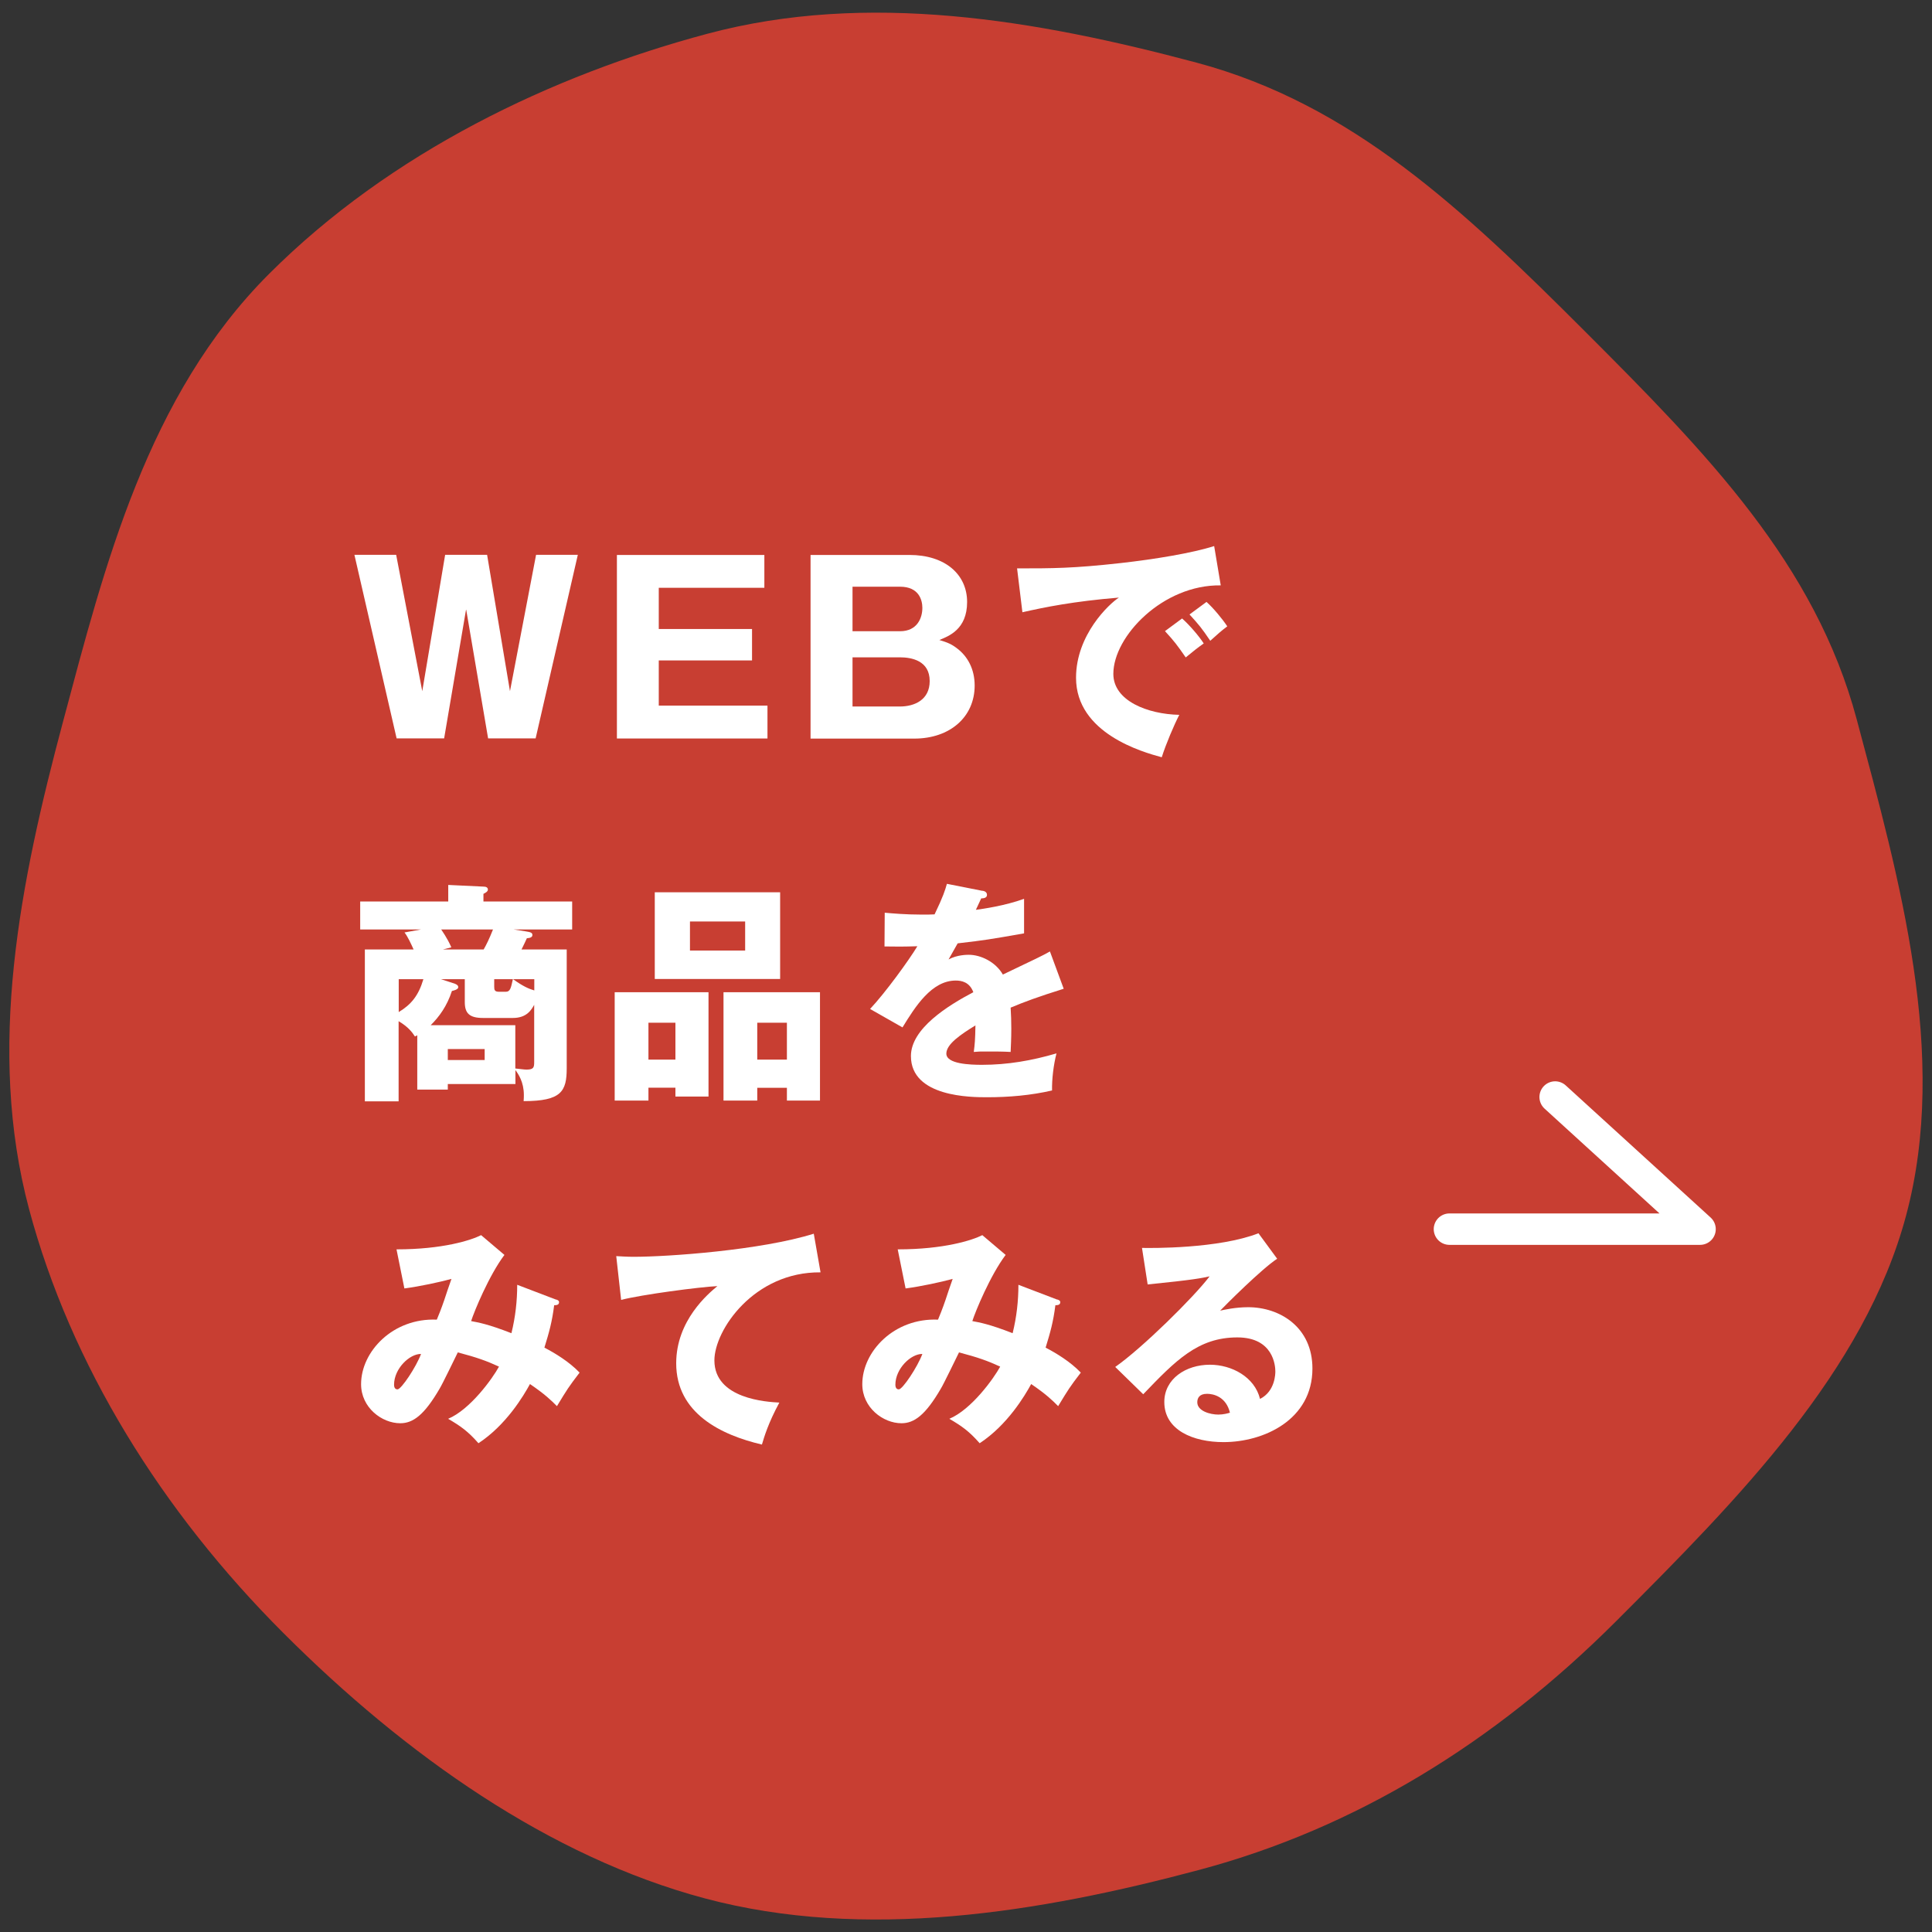
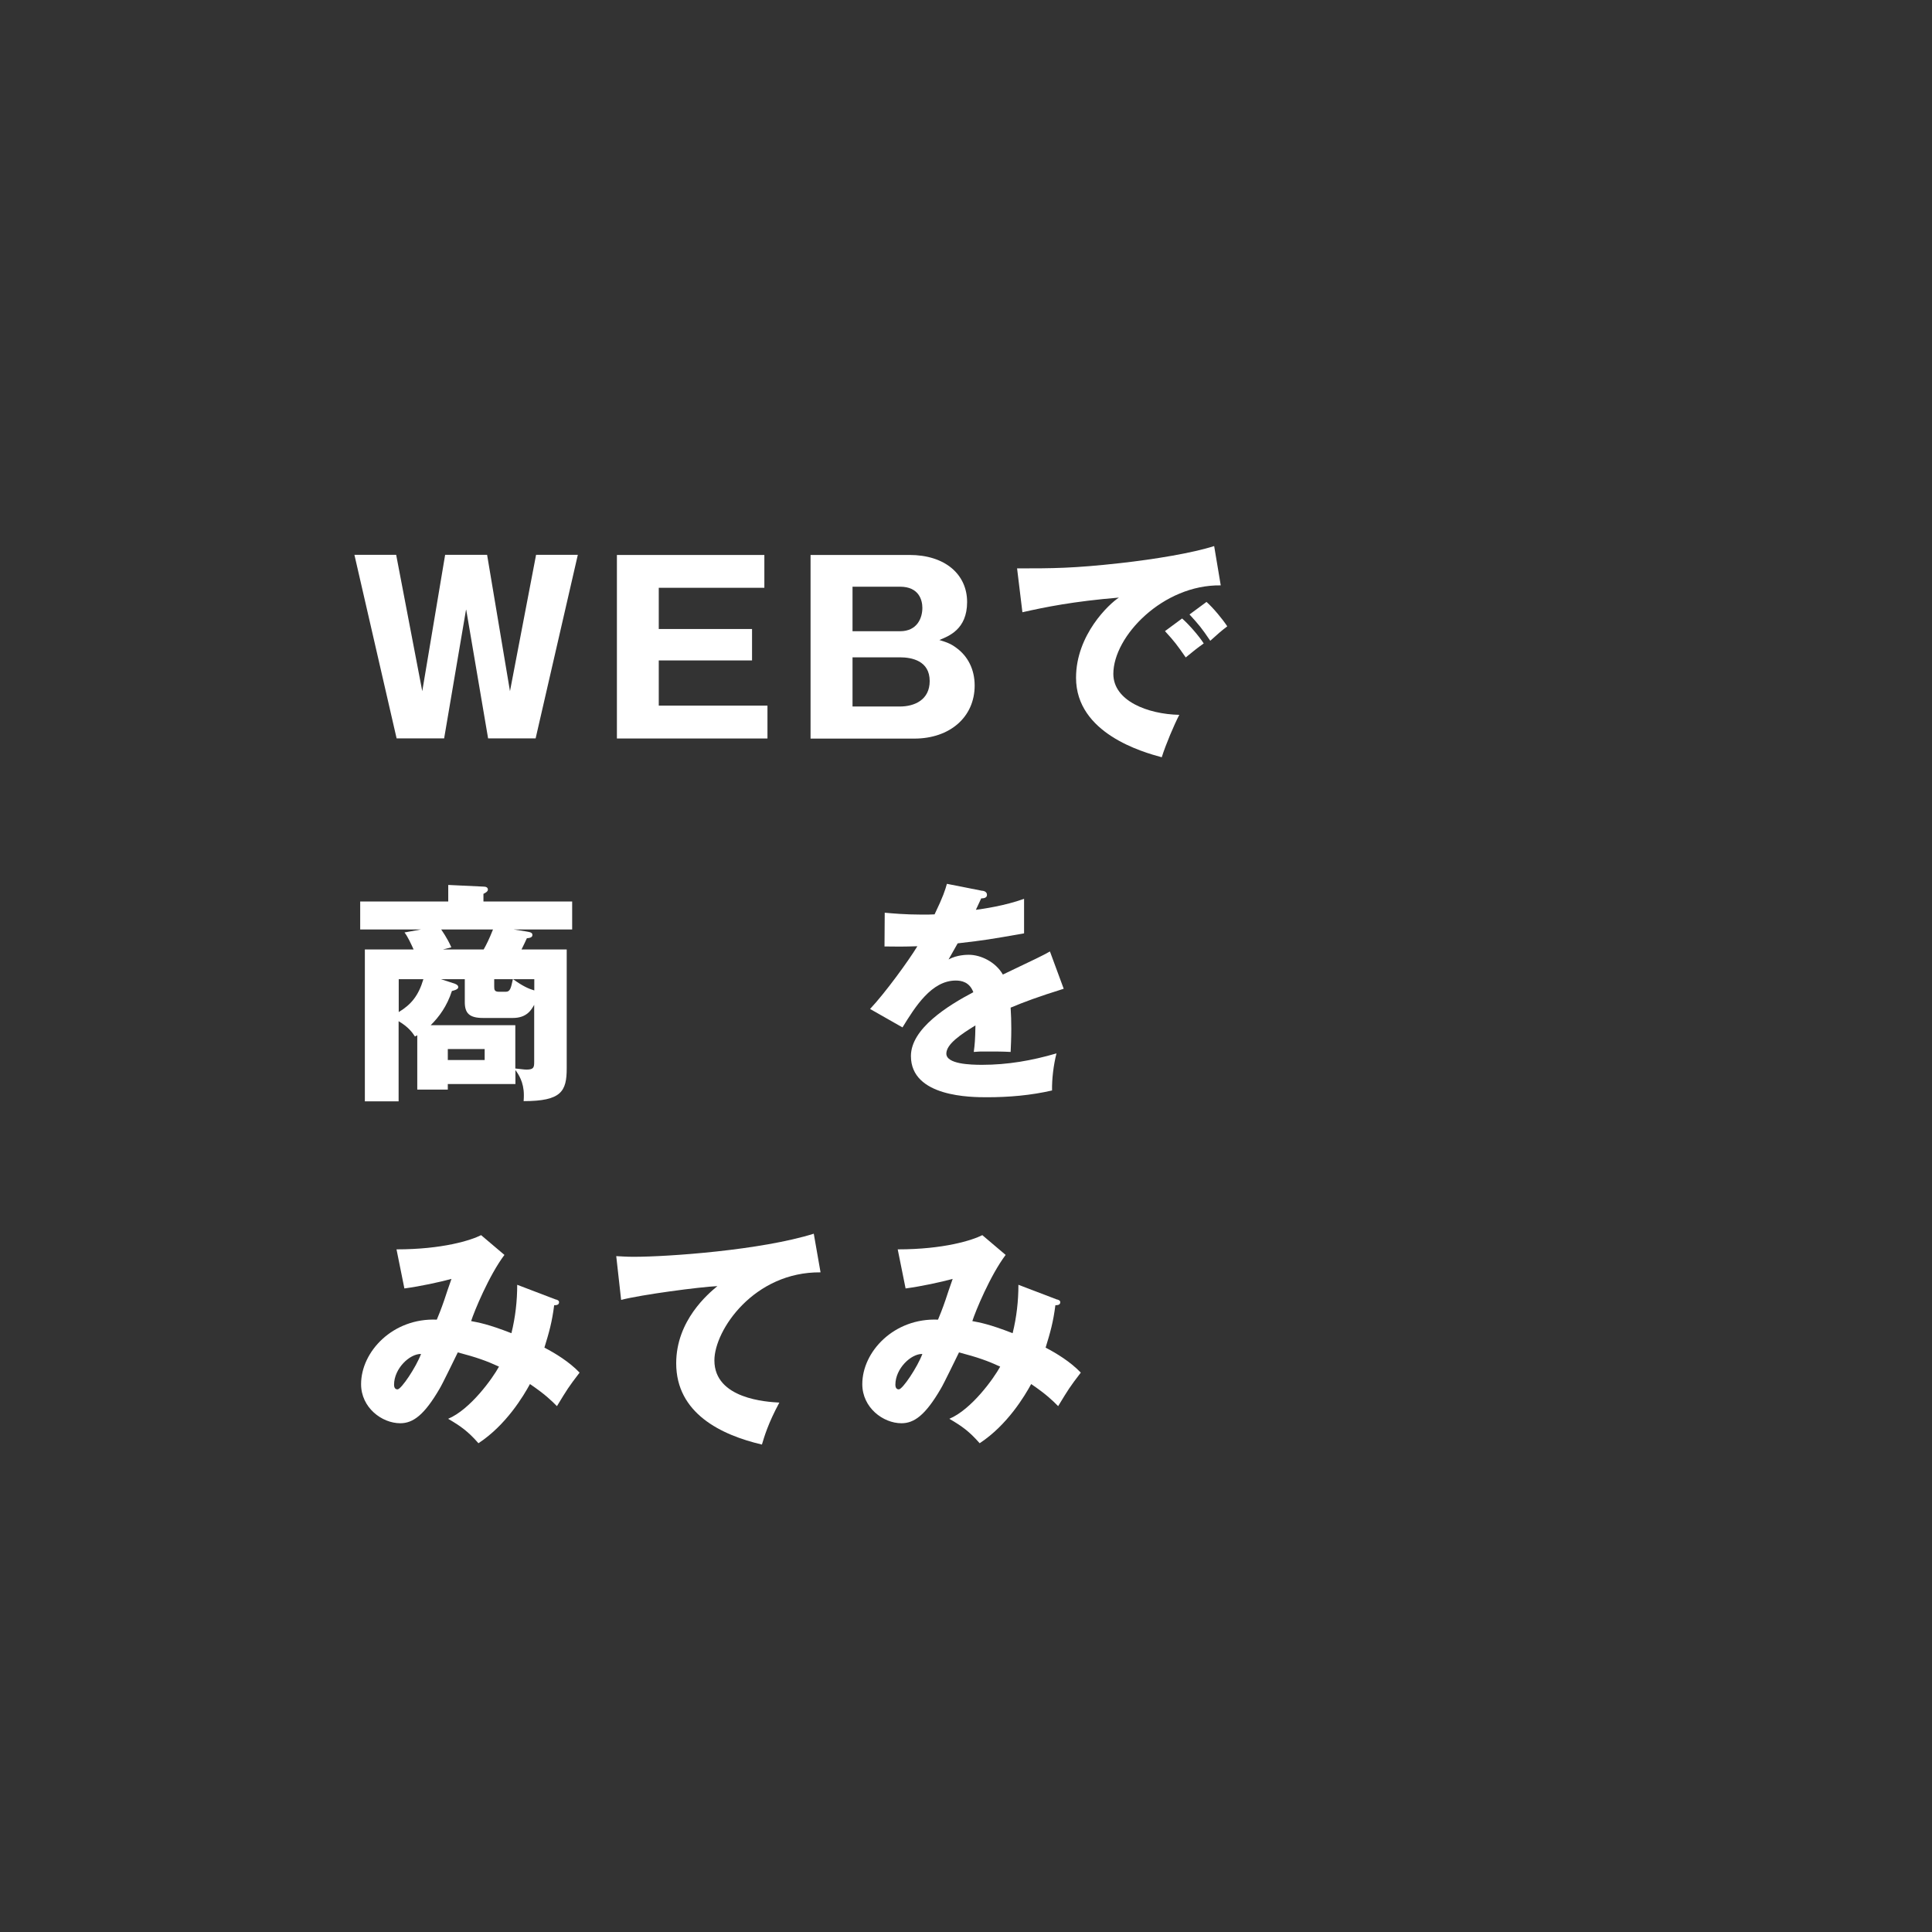
<svg xmlns="http://www.w3.org/2000/svg" id="_レイヤー_1" data-name="レイヤー_1" width="174" height="174" version="1.1" viewBox="0 0 174 174">
  <rect x="0" y="0" width="174" height="174" fill="#333333" stroke="none" />
  <defs>
    <style>
      .st0 {
        fill: #c83e32;
      }

      .st1 {
        fill: #fff;
      }

      .st2 {
        fill: none;
        stroke: #fff;
        stroke-linecap: round;
        stroke-linejoin: round;
        stroke-width: 2.83px;
      }
    </style>
  </defs>
-   <path class="st0" d="M24.23,24.67c-10.98,10.98-14.81,26.32-18.55,40.31-3.86,14.44-6.92,29.48-3.06,43.92,3.74,14,11.93,27.21,22.92,38.19,10.98,10.98,23.94,20.14,37.93,23.88,14.44,3.85,30.12,1.29,44.56-2.57,14-3.74,26.55-11.42,37.53-22.4,10.98-10.98,22.38-22.54,26.11-36.54,3.86-14.44-.59-30.23-4.45-44.67-3.74-14-13.48-23.95-24.46-34.93-10.98-10.98-21-20.48-35-24.22-14.44-3.85-29.62-6.46-44.05-2.6-14,3.74-28.51,10.66-39.49,21.64Z" />
  <g>
    <path class="st1" d="M41.97,54.92l-1.97,11.58h-4.28l-3.8-16.53h3.76l2.35,12.28,2.06-12.28h3.78l2.06,12.28,2.35-12.28h3.76l-3.8,16.53h-4.28l-1.97-11.58Z" />
    <path class="st1" d="M69.12,63.55v2.96h-13.56v-16.53h13.28v2.96h-9.51v3.71h8.4v2.83h-8.4v4.07h9.78Z" />
    <path class="st1" d="M73,66.51v-16.53h8.9c3.23,0,5.2,1.76,5.2,4.24s-1.68,3.08-2.5,3.42c.76.23,1.11.38,1.6.76.94.71,1.58,1.85,1.58,3.34,0,2.83-2.22,4.78-5.44,4.78h-9.34ZM76.78,56.85h4.28c1.55,0,2.01-1.2,2.01-2.1,0-.71-.31-1.91-2.01-1.91h-4.28v4.01ZM76.78,63.63h4.26c1.34,0,2.69-.61,2.69-2.29,0-1.85-1.64-2.14-2.69-2.14h-4.26v4.43Z" />
    <path class="st1" d="M109.94,52.72c-5.18-.08-9.67,4.57-9.67,7.97,0,2.43,3.09,3.63,5.94,3.69-.46.88-1.22,2.67-1.58,3.82-1.7-.46-7.72-2.14-7.72-7.16,0-3.88,3-6.67,3.86-7.22-4.11.34-6.65.86-8.69,1.32l-.48-3.95c3.21,0,5.04,0,9.34-.48,3.04-.34,6.44-.9,8.41-1.53l.59,3.52ZM106.46,55.7c.63.55,1.53,1.59,1.95,2.25-.59.42-.88.65-1.62,1.26-.8-1.15-1.01-1.43-1.87-2.37l1.53-1.13ZM108.66,54.21c.59.52,1.45,1.55,1.87,2.2-.53.4-.88.71-1.53,1.3-.78-1.15-1.01-1.43-1.87-2.37l1.53-1.13Z" />
    <path class="st1" d="M46.19,83.7l1.09.17c.48.08.67.11.67.34s-.27.27-.5.29c-.09.21-.23.5-.48,1.01h4.07v10.7c0,2.08-.48,2.96-3.88,2.96.02-.27.02-.4.02-.55,0-1.18-.5-1.89-.76-2.25v1.26h-6.09v.5h-2.75v-4.89c-.06.04-.13.06-.21.11-.23-.36-.59-.86-1.47-1.38v7.22h-3.04v-13.68h4.39c-.23-.5-.53-1.17-.82-1.53l1.49-.27h-5.48v-2.52h7.93v-1.49l3.17.15c.21,0,.4.06.4.27,0,.17-.21.29-.4.38v.69h7.99v2.52h-5.35ZM35.91,88.19v2.96c1.11-.67,1.78-1.47,2.22-2.96h-2.22ZM48.12,90.48c-.25.44-.65,1.2-1.93,1.2h-2.69c-1.24,0-1.64-.44-1.64-1.43v-2.06h-2.14l1.11.36c.15.04.44.15.44.34,0,.08,0,.23-.57.36-.44,1.36-1.15,2.33-1.91,3.08h7.62v3.9c.42.04.78.1,1.01.1.65,0,.69-.21.69-.69v-5.16ZM39.73,83.7c.06.11.53.73.92,1.62l-.76.19h3.67c.25-.44.5-.94.84-1.8h-4.68ZM43.65,94.48h-3.32v.99h3.32v-.99ZM44.51,88.19v.67c0,.27.02.46.42.46h.63c.4,0,.46-.36.63-1.13h-1.68ZM48.12,88.19h-1.91c.88.63,1.4.86,1.91,1.01v-1.01Z" />
-     <path class="st1" d="M58.4,97.97v1.15h-3.04v-9.76h8.45v9.4h-2.98v-.8h-2.43ZM60.83,95.43v-3.32h-2.43v3.32h2.43ZM70.26,80.36v7.81h-11.29v-7.81h11.29ZM62.14,82.99v2.62h4.97v-2.62h-4.97ZM68.2,97.97v1.15h-3.04v-9.76h8.69v9.76h-2.98v-1.15h-2.67ZM70.87,95.43v-3.32h-2.67v3.32h2.67Z" />
    <path class="st1" d="M88.47,80.22c.13.02.42.08.42.38s-.38.31-.52.31l-.48,1.03c.61-.08,2.6-.36,4.34-.99v3.11c-3.12.55-3.5.61-5.98.9-.25.44-.29.52-.82,1.45.76-.42,1.66-.42,1.82-.42,1.07,0,2.41.63,3.07,1.78,3.11-1.49,3.46-1.64,4.24-2.08l1.24,3.36c-2.33.73-3.54,1.18-4.78,1.7.04.61.06,1.26.06,1.89,0,.94-.04,1.53-.06,2.1-.67-.04-1.43-.04-2.1-.04s-.8,0-1.22.04c.09-.67.13-1.09.15-2.39-1.3.8-2.62,1.68-2.62,2.54,0,.94,2.14,1.01,3.21,1.01,2.31,0,4.49-.38,6.71-1.03-.27,1.05-.42,2.33-.4,3.34-1.91.44-3.88.61-5.85.61-1.4,0-6.86,0-6.86-3.71,0-2.48,3.34-4.55,5.62-5.75-.34-.92-1.07-1.05-1.58-1.05-2.18,0-3.65,2.35-4.8,4.22l-2.92-1.66c1.38-1.47,3.48-4.36,4.26-5.65-1.13.04-2.06.04-2.96.02l.02-3.04c.65.06,1.87.17,3.29.17.61,0,.86,0,1.2-.02.78-1.62.95-2.18,1.11-2.75l3.19.63Z" />
    <path class="st1" d="M50.08,117.03c.23.08.27.15.27.25,0,.27-.29.27-.44.27-.19,1.51-.46,2.46-.88,3.82.96.5,2.22,1.26,3.17,2.25-1.01,1.32-1.11,1.49-2.04,3.02-.52-.52-1.05-1.05-2.43-1.99-.57,1.05-2.14,3.69-4.64,5.33-.92-1.05-1.58-1.53-2.73-2.2,2-.84,4.01-3.65,4.58-4.7-1.13-.52-2.03-.84-3.71-1.28-.25.5-1.36,2.81-1.64,3.27-1.38,2.37-2.39,3.11-3.54,3.11-1.66,0-3.53-1.41-3.53-3.52,0-2.94,2.87-5.98,6.82-5.81.15-.36.4-.97.67-1.76.48-1.47.57-1.64.65-1.91-1.07.29-2.81.67-4.24.86l-.71-3.52c4.16,0,6.71-.82,7.62-1.28l2.1,1.78c-1.38,1.83-2.73,5.1-3,5.96.67.13,1.47.25,3.63,1.09.36-1.47.52-2.9.52-4.36l3.51,1.34ZM35.49,124.71c0,.38.21.42.31.42.34,0,1.68-2.01,2.12-3.19-1.03-.02-2.43,1.32-2.43,2.77Z" />
    <path class="st1" d="M73.91,114.59c-6-.06-9.57,5.2-9.57,7.93,0,3.48,4.74,3.74,5.85,3.8-1.01,1.87-1.36,3.08-1.57,3.78-3.67-.86-7.72-2.81-7.72-7.32,0-3.86,2.89-6.27,3.71-6.95-1.64.08-6.78.76-8.67,1.24l-.44-3.94c.46.02.9.06,1.57.06,3.09,0,11.46-.59,16.22-2.08l.61,3.48Z" />
    <path class="st1" d="M95.22,117.03c.23.08.27.15.27.25,0,.27-.29.27-.44.27-.19,1.51-.46,2.46-.88,3.82.96.5,2.22,1.26,3.17,2.25-1.01,1.32-1.11,1.49-2.04,3.02-.52-.52-1.05-1.05-2.43-1.99-.57,1.05-2.14,3.69-4.64,5.33-.92-1.05-1.58-1.53-2.73-2.2,2-.84,4.01-3.65,4.58-4.7-1.13-.52-2.03-.84-3.71-1.28-.25.5-1.36,2.81-1.64,3.27-1.38,2.37-2.39,3.11-3.54,3.11-1.66,0-3.53-1.41-3.53-3.52,0-2.94,2.87-5.98,6.82-5.81.15-.36.4-.97.67-1.76.48-1.47.57-1.64.65-1.91-1.07.29-2.81.67-4.24.86l-.71-3.52c4.16,0,6.71-.82,7.62-1.28l2.1,1.78c-1.38,1.83-2.73,5.1-3,5.96.67.13,1.47.25,3.63,1.09.36-1.47.52-2.9.52-4.36l3.51,1.34ZM80.64,124.71c0,.38.21.42.31.42.34,0,1.68-2.01,2.12-3.19-1.03-.02-2.43,1.32-2.43,2.77Z" />
-     <path class="st1" d="M115.03,113.36c-1.43.94-4.68,4.2-5.14,4.68.36-.08,1.38-.31,2.52-.31,2.86,0,5.79,1.8,5.79,5.52,0,4.62-4.38,6.63-8.01,6.63-2.71,0-5.33-1.07-5.33-3.61,0-2.08,1.93-3.36,4.11-3.36,1.97,0,4.03,1.11,4.51,3.08,1.38-.69,1.38-2.31,1.38-2.48,0-.5-.17-3.06-3.42-3.06-3.55,0-5.56,2.08-8.48,5.12l-2.52-2.46c2.41-1.68,7.09-6.29,8.5-8.16-.67.15-1.38.31-5.58.73l-.51-3.29c.82.02,6.89.08,10.49-1.32l1.68,2.29ZM108.71,125.53c-.71,0-.88.4-.88.76,0,.8,1.18,1.11,1.89,1.11.48,0,.84-.11,1.05-.17-.34-1.43-1.47-1.7-2.05-1.7Z" />
  </g>
-   <polyline class="st2" points="130.54 110.7 153.11 110.7 140.06 98.8" />
</svg>